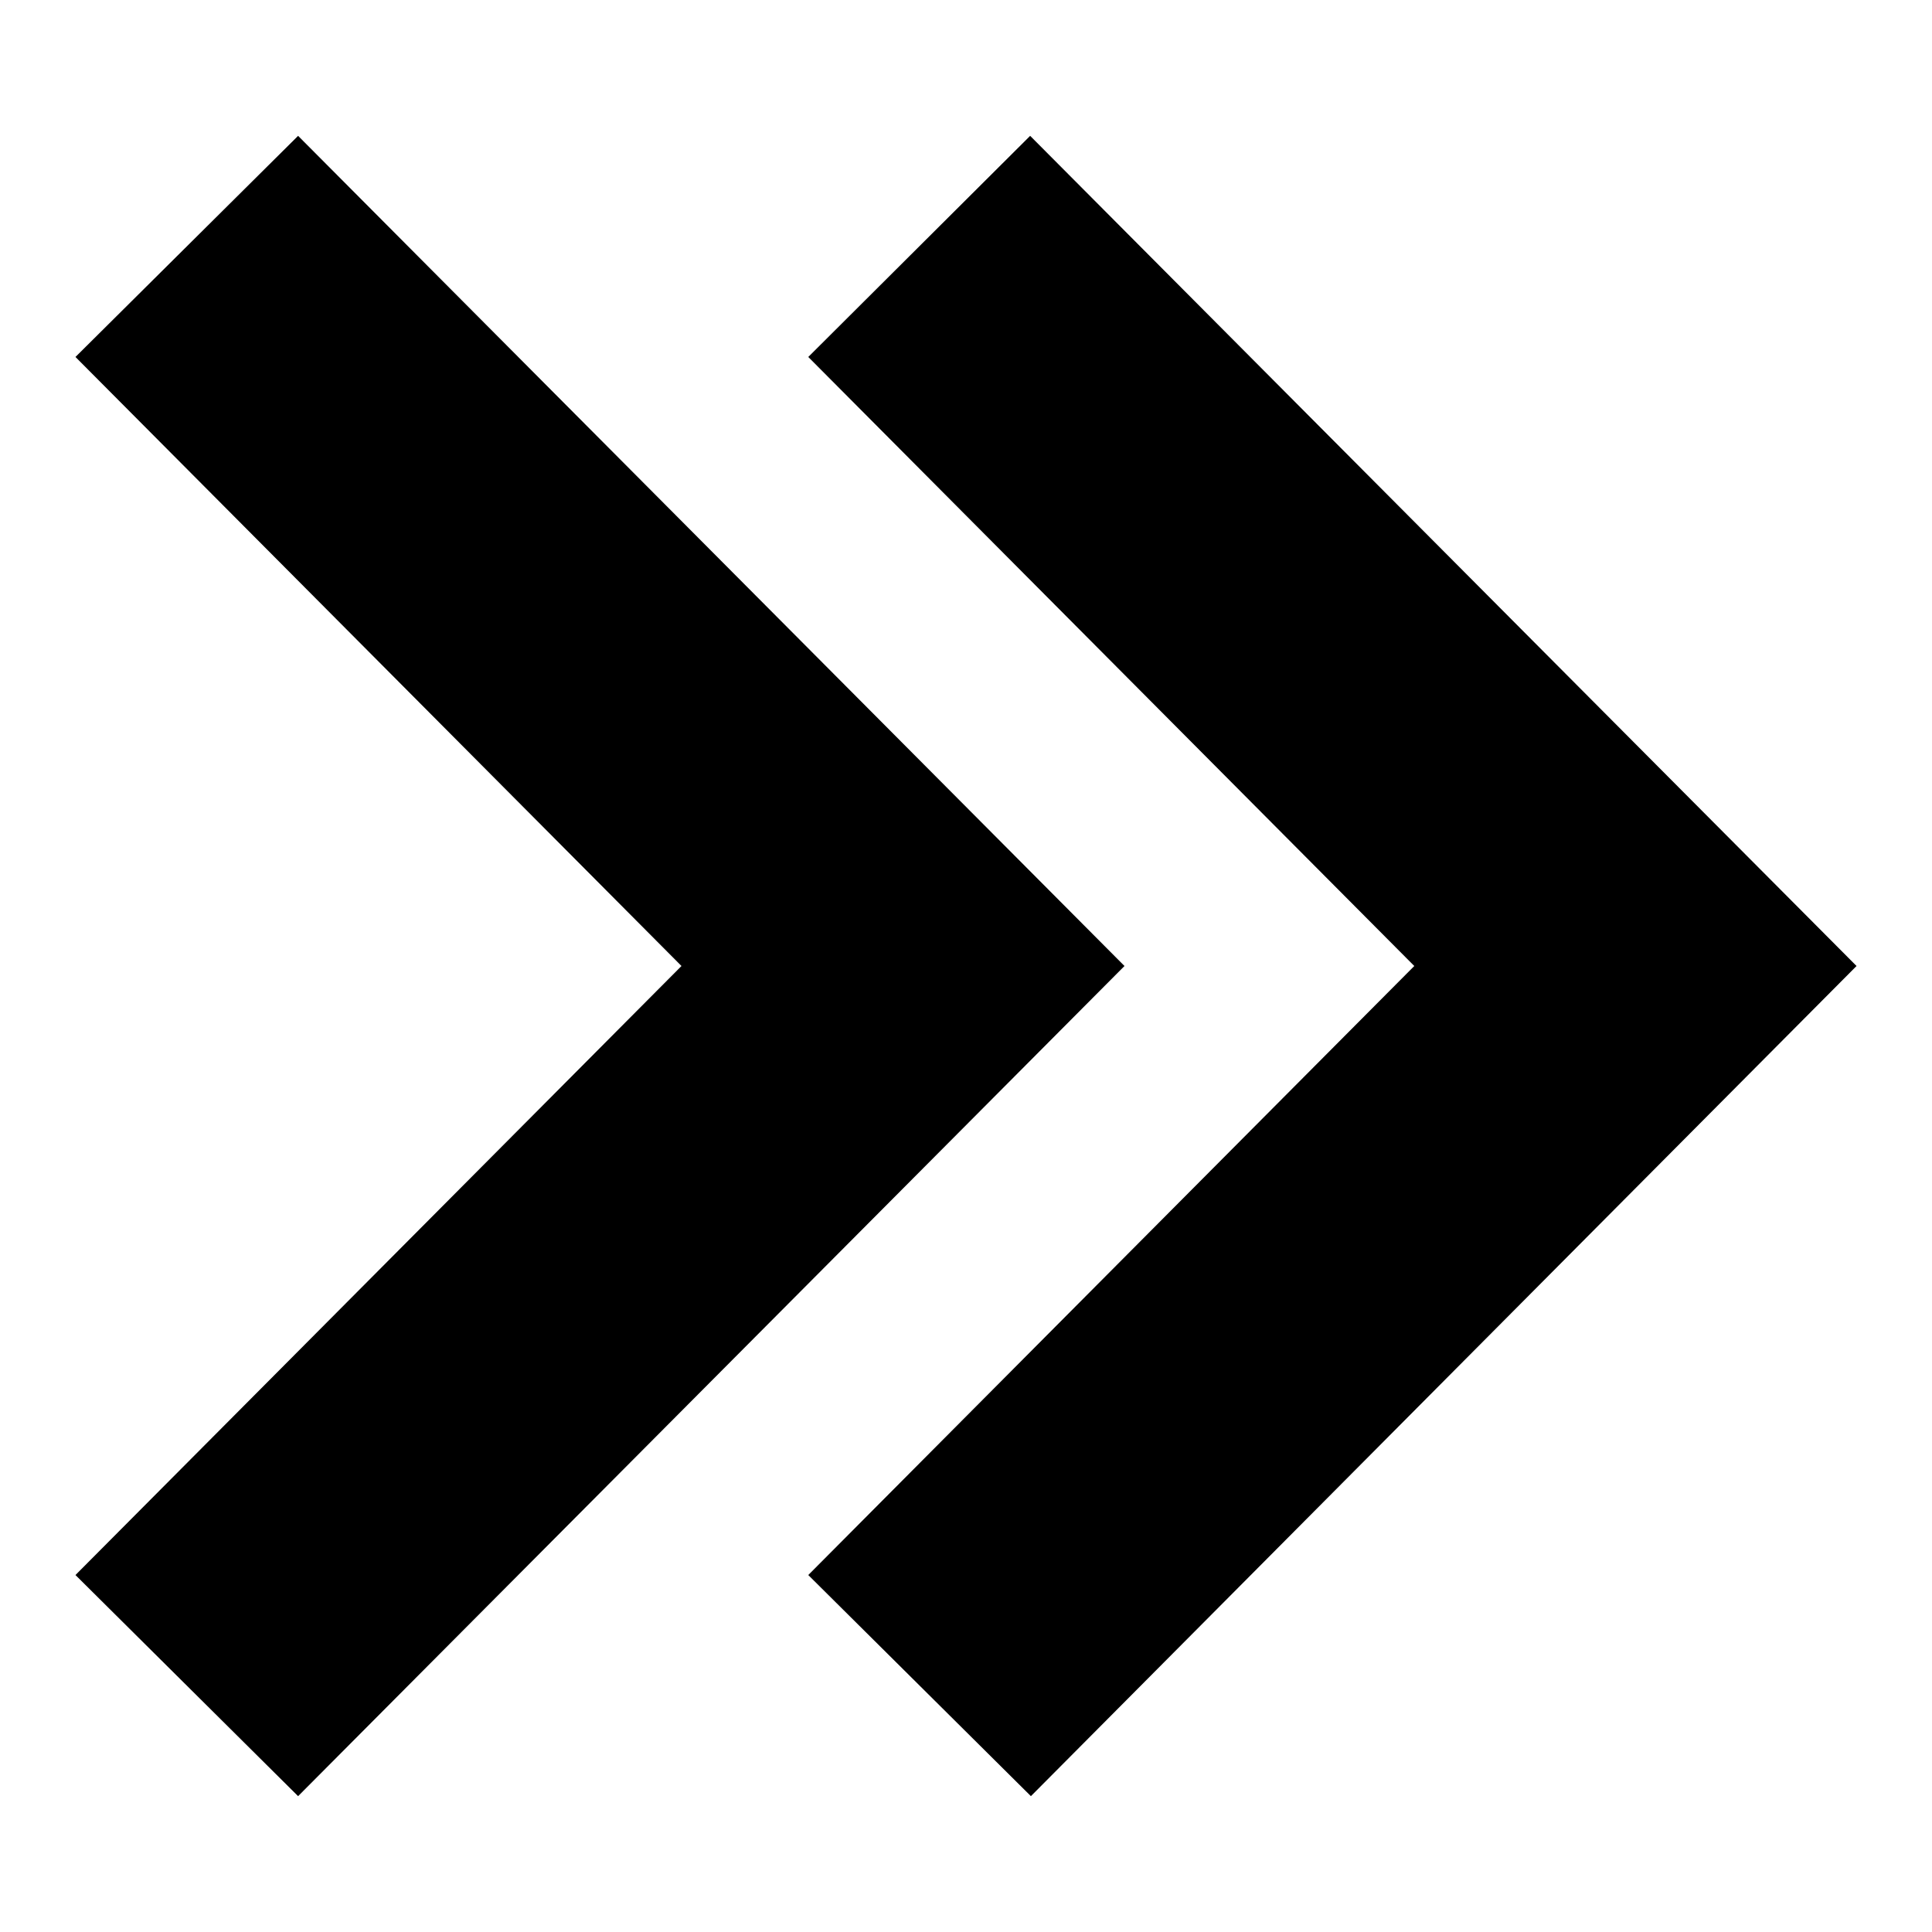
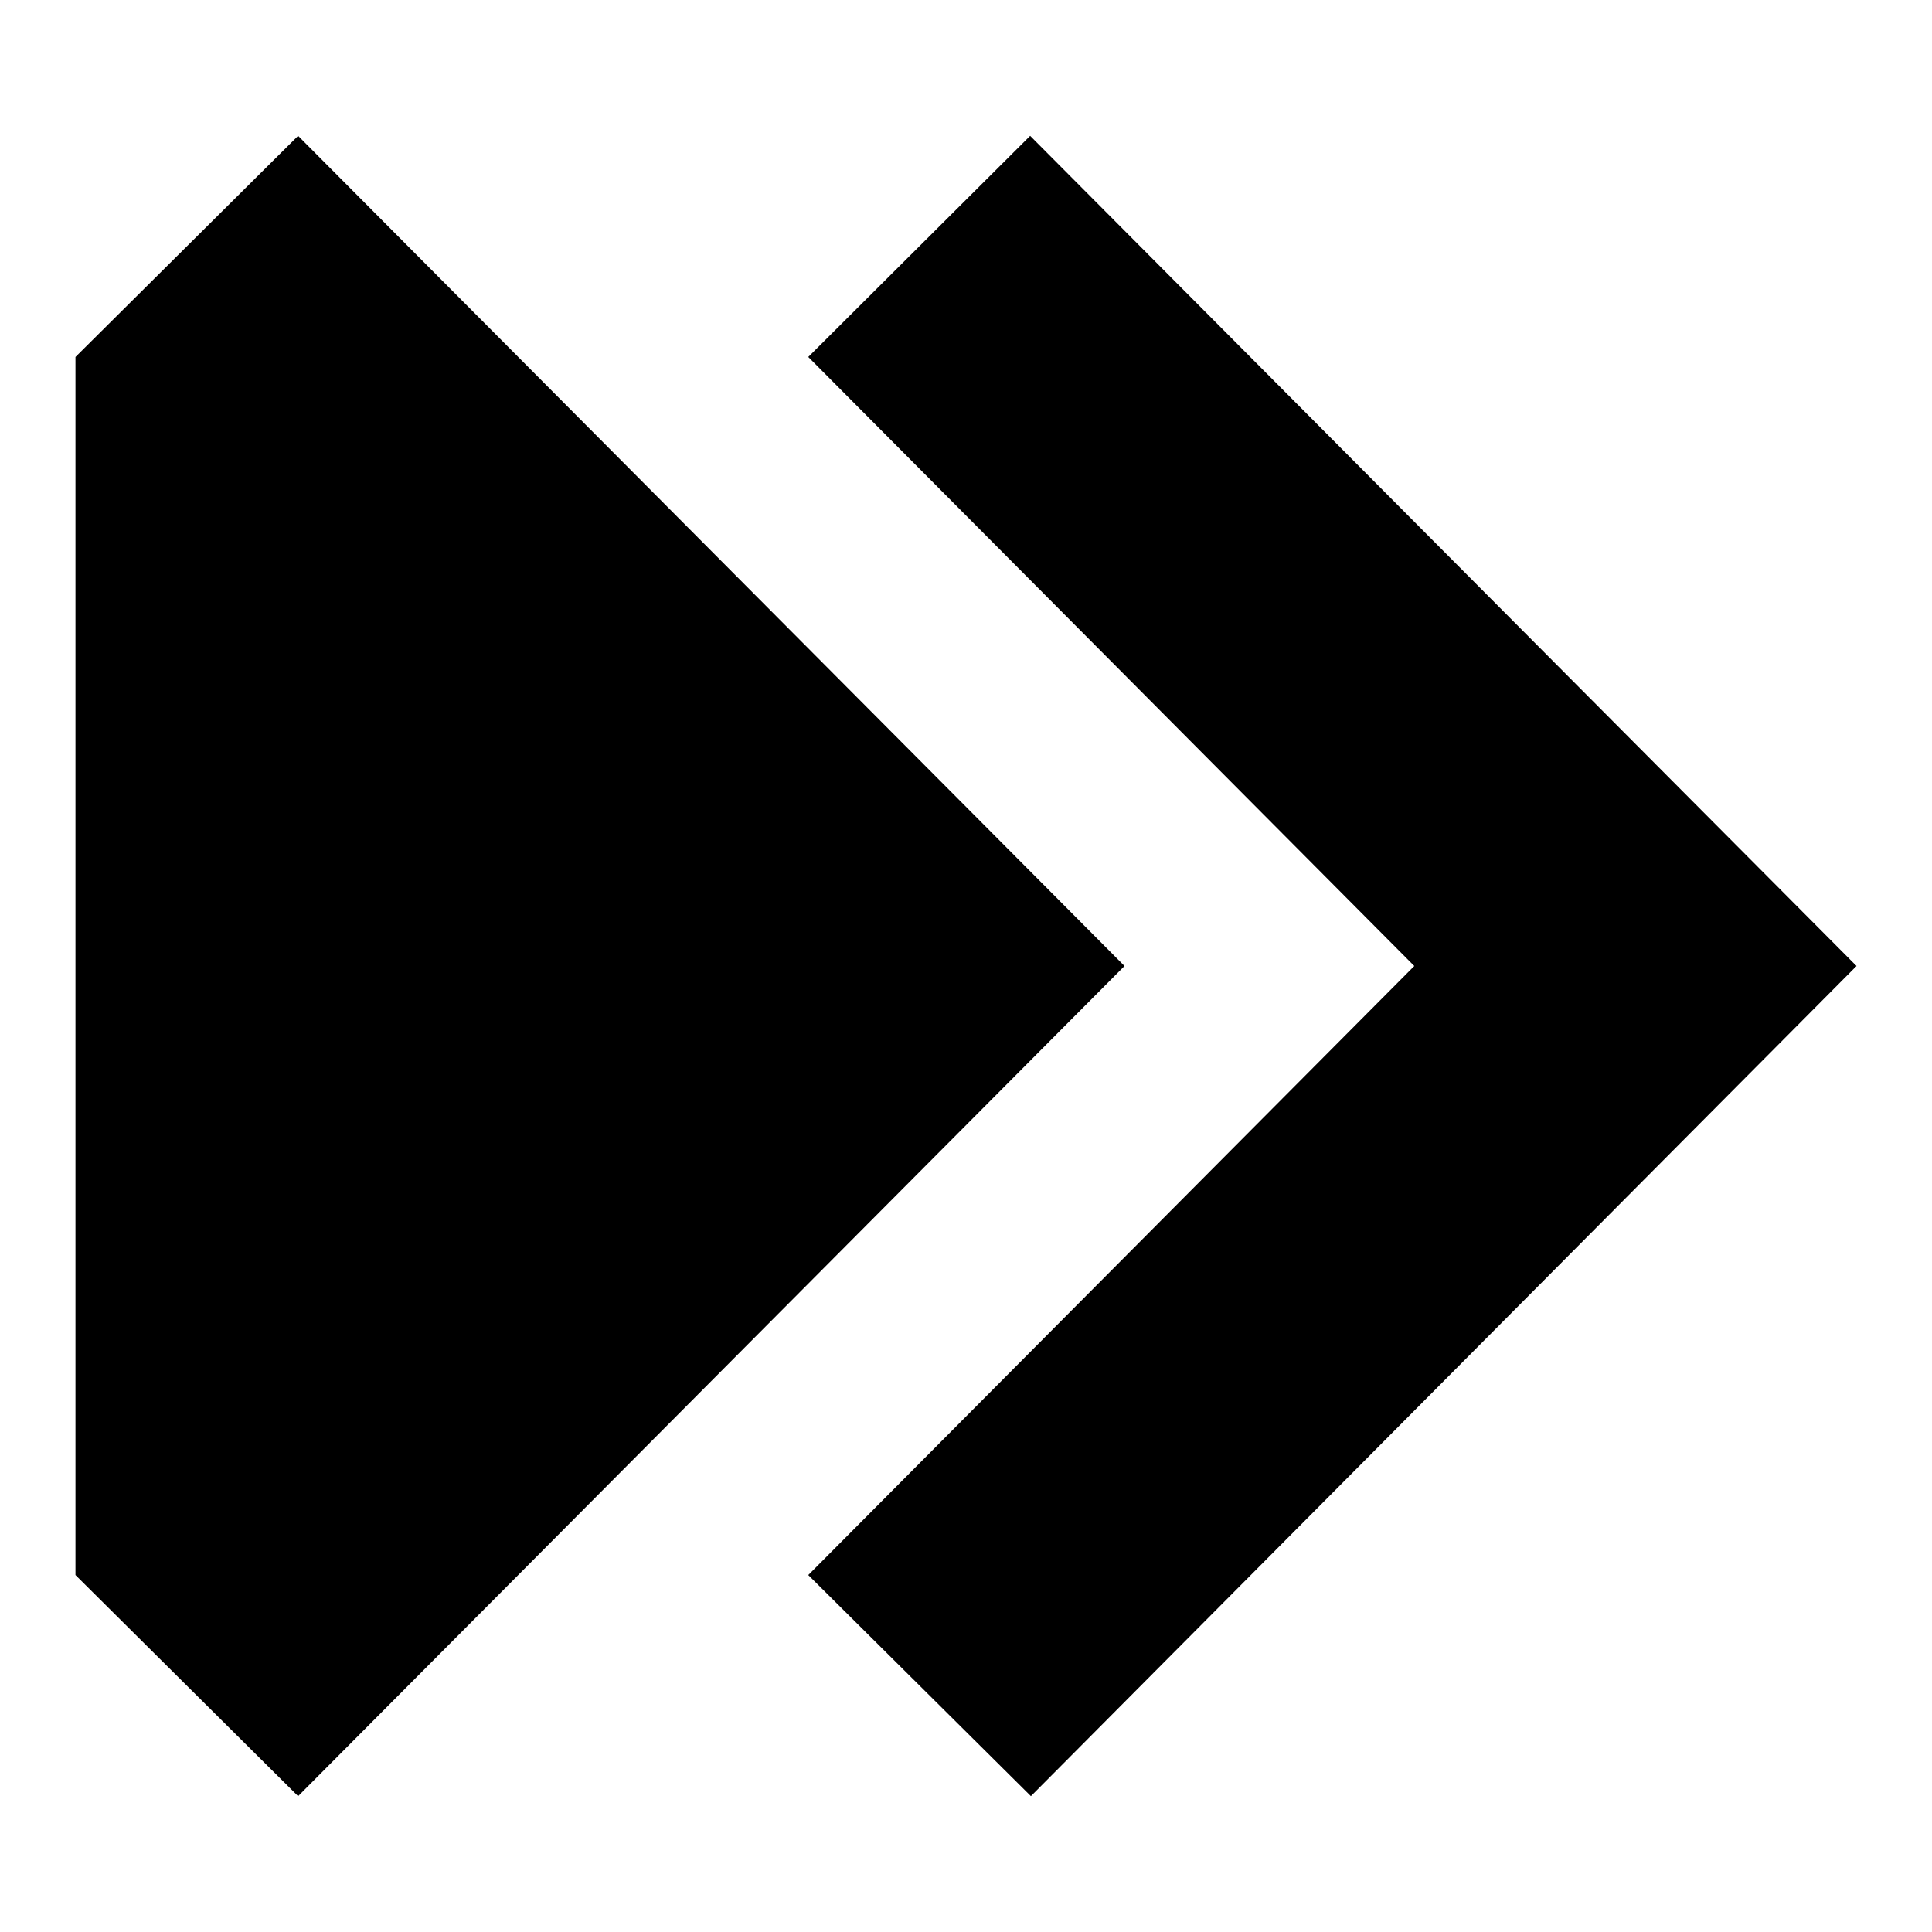
<svg xmlns="http://www.w3.org/2000/svg" version="1.1" x="0px" y="0px" viewBox="0 0 256 256" enable-background="new 0 0 256 256" xml:space="preserve">
  <g>
    <g>
-       <path fill="#000000" d="M10,47.3L39.5,18l109.5,110L39.5,238L10,208.7L90.3,128L10,47.3z M187.4,128l-80.3,80.7l29.5,29.3L246,128L136.5,18l-29.4,29.3L187.4,128z" />
+       <path fill="#000000" d="M10,47.3L39.5,18l109.5,110L39.5,238L10,208.7L10,47.3z M187.4,128l-80.3,80.7l29.5,29.3L246,128L136.5,18l-29.4,29.3L187.4,128z" />
    </g>
  </g>
</svg>